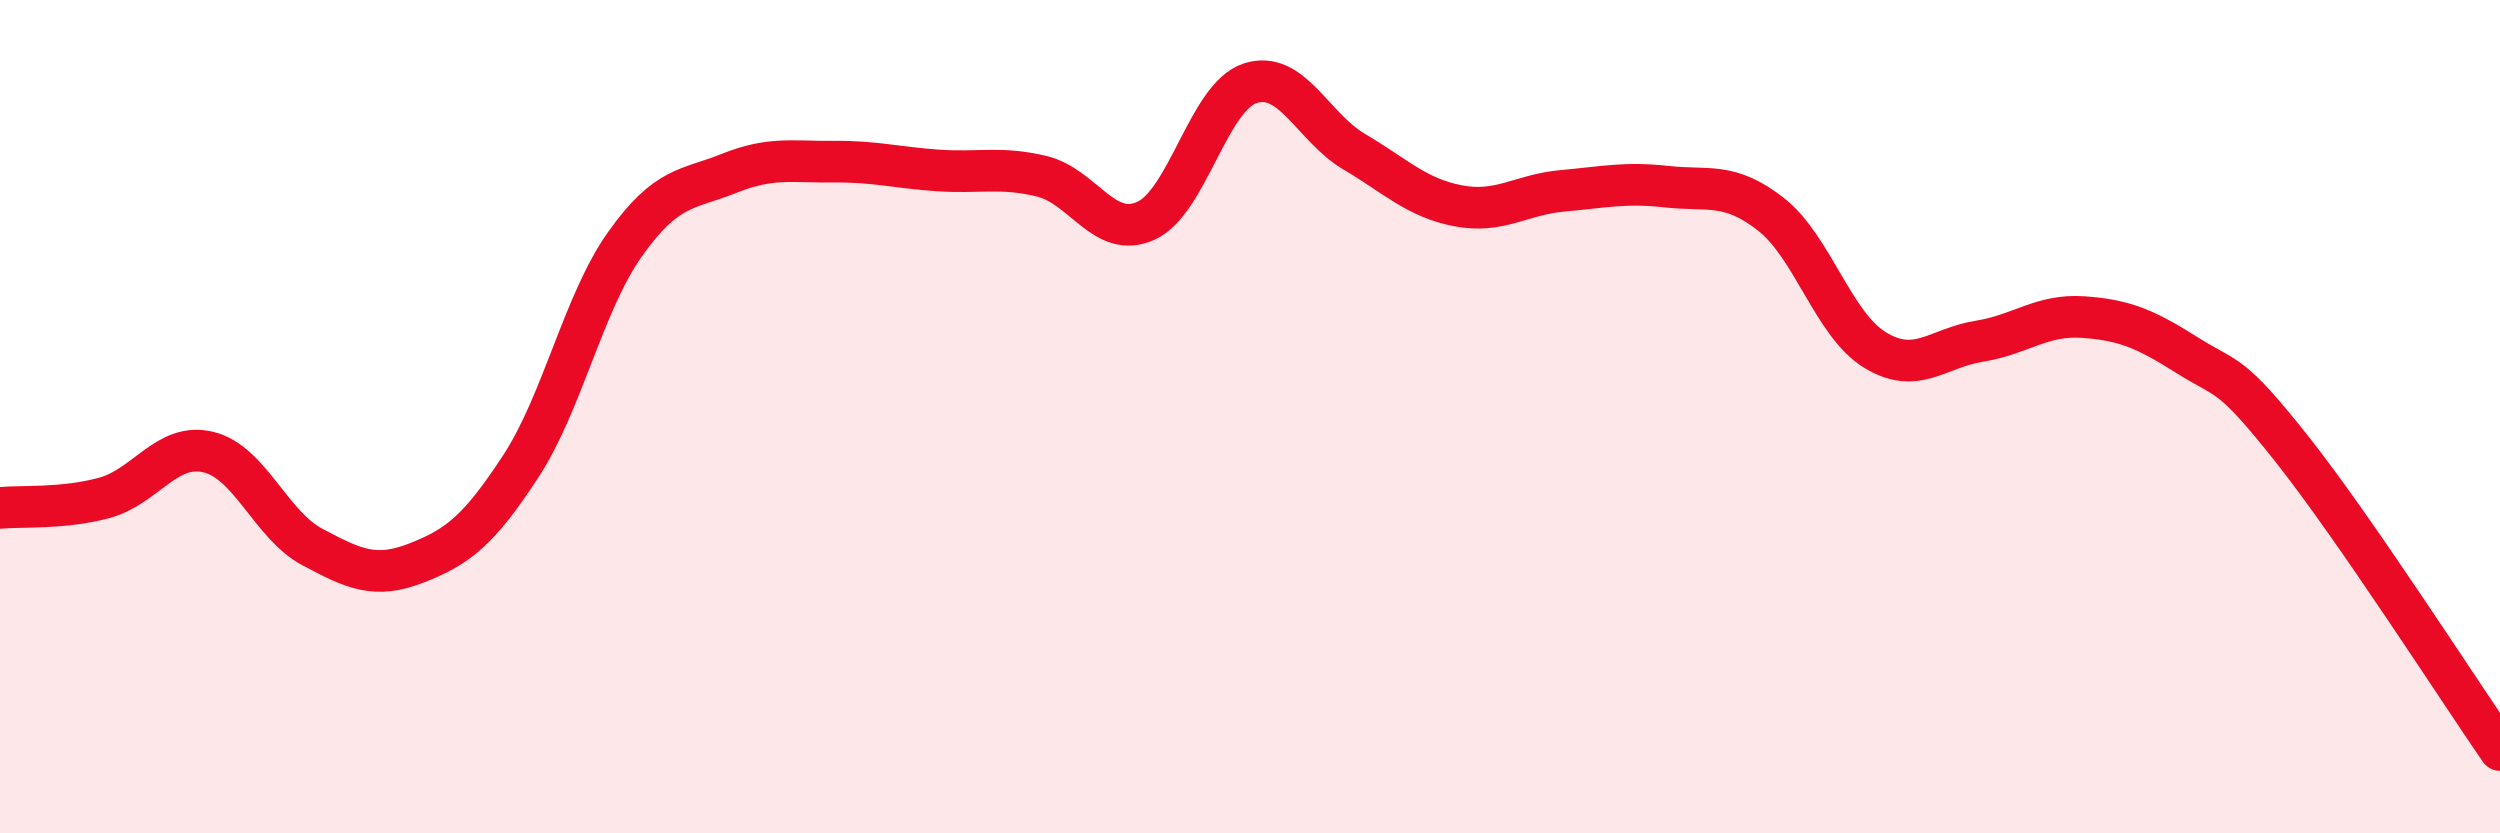
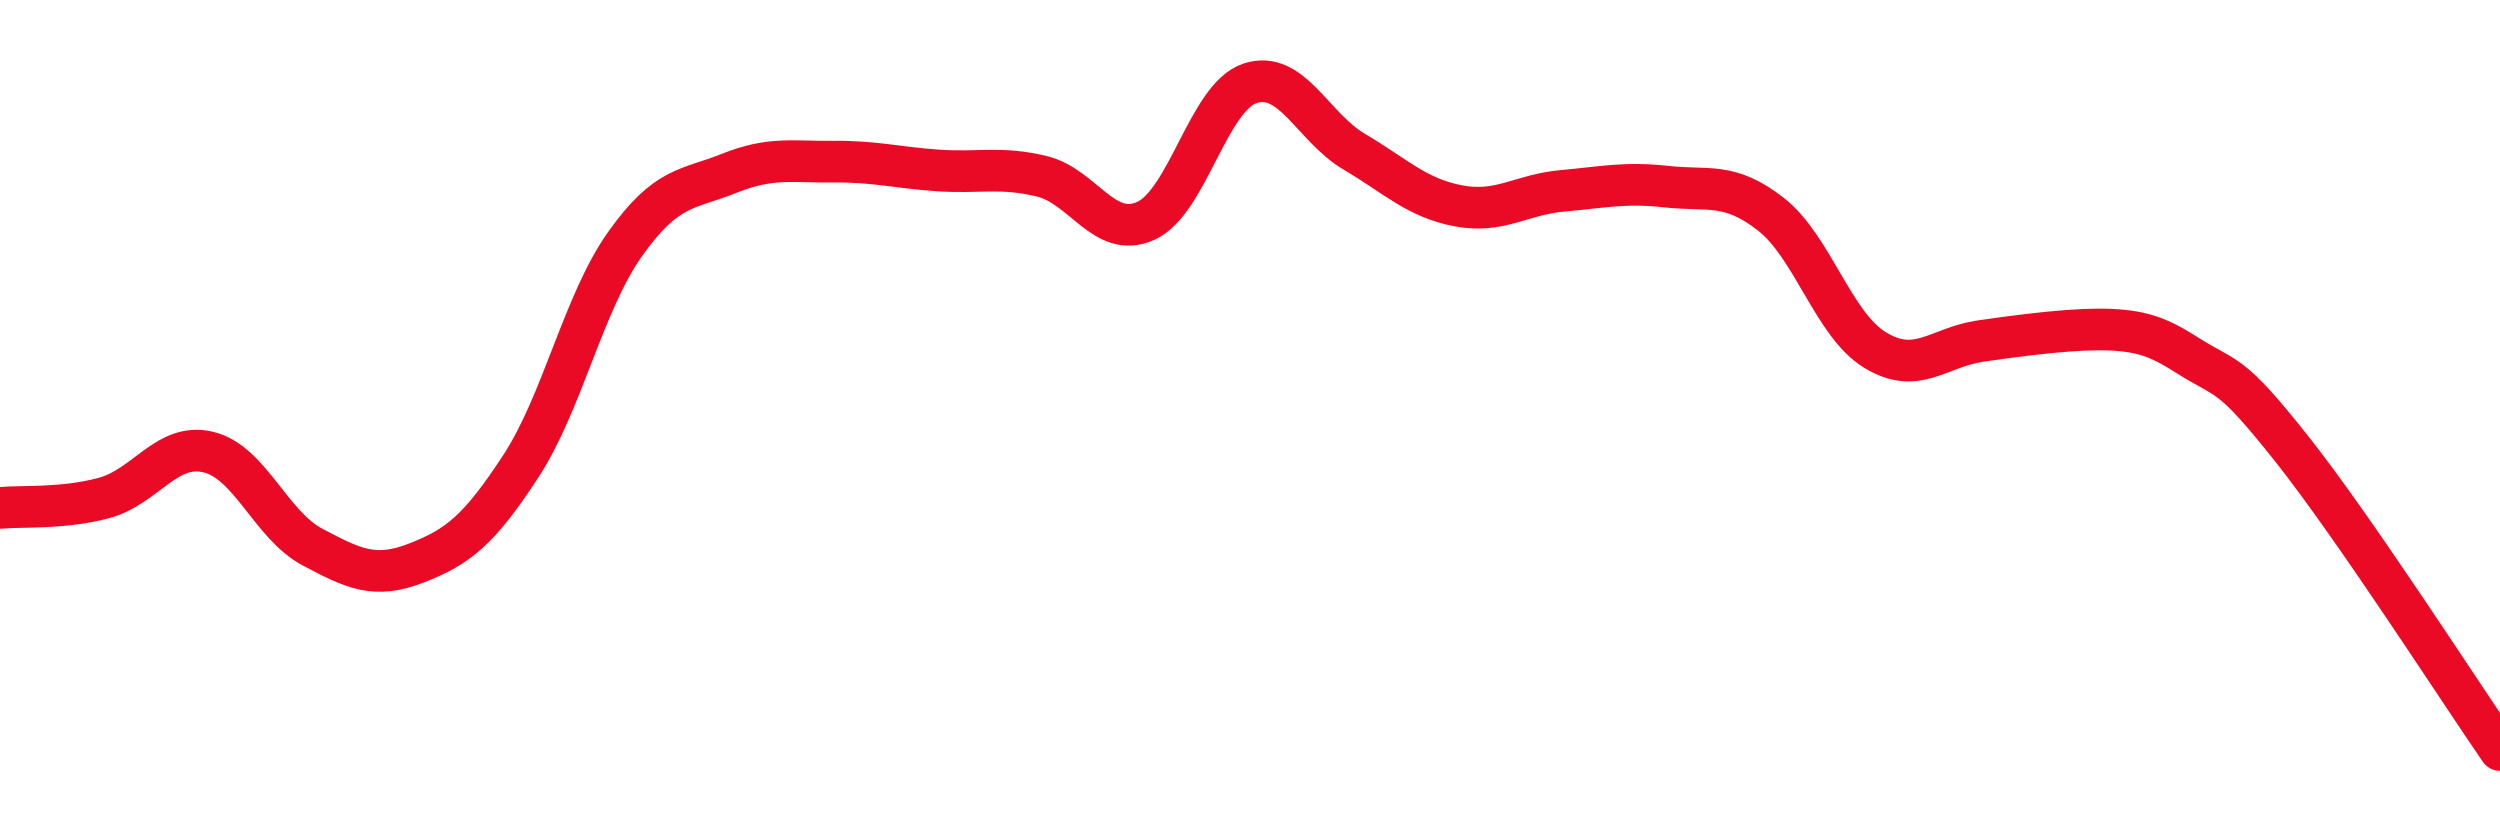
<svg xmlns="http://www.w3.org/2000/svg" width="60" height="20" viewBox="0 0 60 20">
-   <path d="M 0,12.19 C 0.5,12.14 1.5,12.22 2.5,11.95 C 3.5,11.68 4,10.61 5,10.85 C 6,11.09 6.5,12.6 7.5,13.13 C 8.5,13.66 9,13.9 10,13.51 C 11,13.12 11.5,12.72 12.5,11.19 C 13.5,9.66 14,7.27 15,5.86 C 16,4.45 16.5,4.56 17.5,4.16 C 18.5,3.76 19,3.89 20,3.88 C 21,3.87 21.5,4.02 22.5,4.09 C 23.5,4.16 24,3.99 25,4.23 C 26,4.47 26.5,5.75 27.5,5.3 C 28.5,4.85 29,2.33 30,2 C 31,1.67 31.5,3.05 32.5,3.64 C 33.5,4.23 34,4.75 35,4.94 C 36,5.13 36.5,4.67 37.5,4.58 C 38.5,4.49 39,4.37 40,4.48 C 41,4.59 41.5,4.36 42.5,5.14 C 43.5,5.92 44,7.79 45,8.4 C 46,9.01 46.5,8.35 47.5,8.19 C 48.5,8.03 49,7.54 50,7.61 C 51,7.68 51.5,7.9 52.5,8.53 C 53.5,9.16 53.5,8.88 55,10.77 C 56.5,12.66 59,16.55 60,18L60 20L0 20Z" fill="#EB0A25" opacity="0.1" stroke-linecap="round" stroke-linejoin="round" />
-   <path d="M 0,12.19 C 0.5,12.14 1.5,12.22 2.5,11.95 C 3.5,11.68 4,10.61 5,10.85 C 6,11.09 6.5,12.6 7.5,13.13 C 8.5,13.66 9,13.9 10,13.51 C 11,13.12 11.5,12.72 12.5,11.19 C 13.5,9.66 14,7.27 15,5.86 C 16,4.45 16.5,4.56 17.5,4.16 C 18.5,3.76 19,3.89 20,3.88 C 21,3.87 21.5,4.02 22.5,4.09 C 23.5,4.16 24,3.99 25,4.23 C 26,4.47 26.5,5.75 27.5,5.3 C 28.5,4.85 29,2.33 30,2 C 31,1.67 31.5,3.05 32.5,3.64 C 33.5,4.23 34,4.75 35,4.94 C 36,5.13 36.5,4.67 37.5,4.58 C 38.5,4.49 39,4.37 40,4.48 C 41,4.59 41.5,4.36 42.5,5.14 C 43.5,5.92 44,7.79 45,8.4 C 46,9.01 46.5,8.35 47.5,8.19 C 48.5,8.03 49,7.54 50,7.61 C 51,7.68 51.5,7.9 52.5,8.53 C 53.5,9.16 53.5,8.88 55,10.77 C 56.5,12.66 59,16.55 60,18" stroke="#EB0A25" stroke-width="1" fill="none" stroke-linecap="round" stroke-linejoin="round" />
+   <path d="M 0,12.19 C 0.5,12.14 1.5,12.22 2.5,11.95 C 3.5,11.68 4,10.61 5,10.85 C 6,11.09 6.5,12.6 7.5,13.13 C 8.5,13.66 9,13.9 10,13.51 C 11,13.12 11.5,12.72 12.5,11.19 C 13.5,9.66 14,7.27 15,5.86 C 16,4.45 16.5,4.56 17.5,4.16 C 18.5,3.76 19,3.89 20,3.88 C 21,3.87 21.5,4.02 22.5,4.09 C 23.5,4.16 24,3.99 25,4.23 C 26,4.47 26.5,5.75 27.5,5.3 C 28.5,4.85 29,2.33 30,2 C 31,1.67 31.5,3.05 32.5,3.64 C 33.5,4.23 34,4.75 35,4.94 C 36,5.13 36.5,4.67 37.5,4.58 C 38.5,4.49 39,4.37 40,4.48 C 41,4.59 41.5,4.36 42.5,5.14 C 43.5,5.92 44,7.79 45,8.4 C 46,9.01 46.5,8.35 47.5,8.19 C 51,7.68 51.5,7.9 52.5,8.53 C 53.5,9.16 53.5,8.88 55,10.77 C 56.5,12.66 59,16.55 60,18" stroke="#EB0A25" stroke-width="1" fill="none" stroke-linecap="round" stroke-linejoin="round" />
</svg>